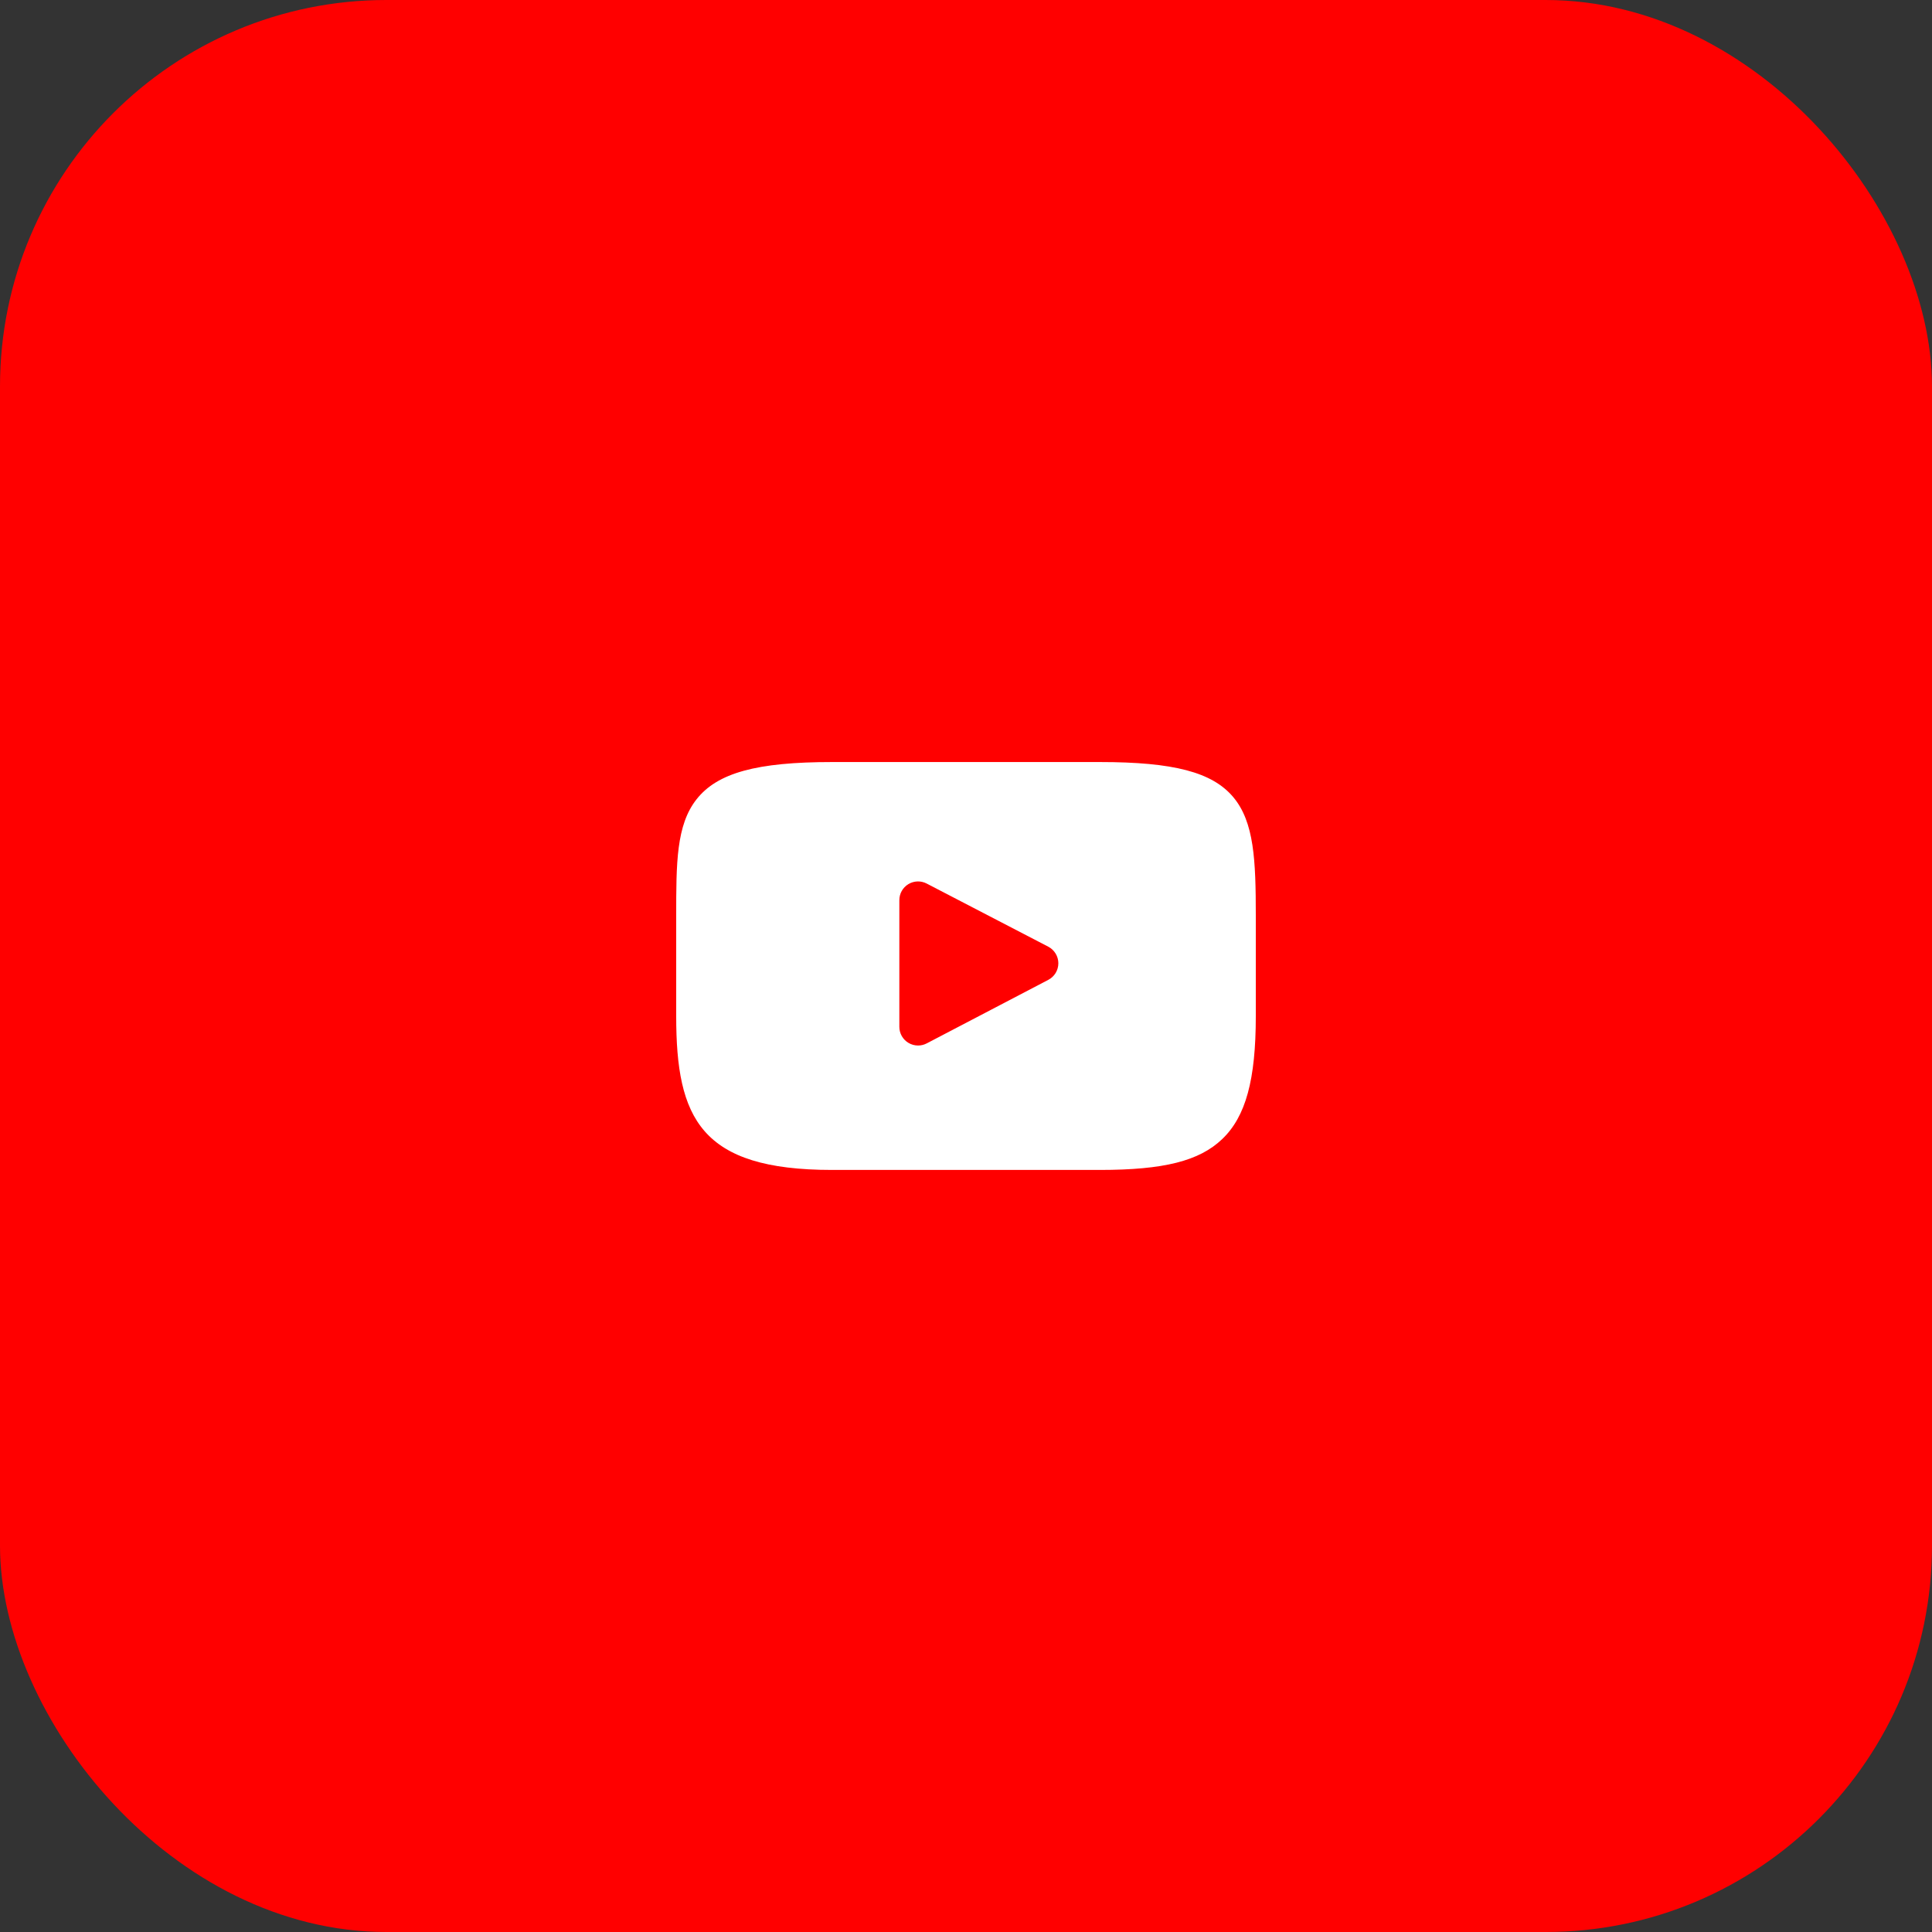
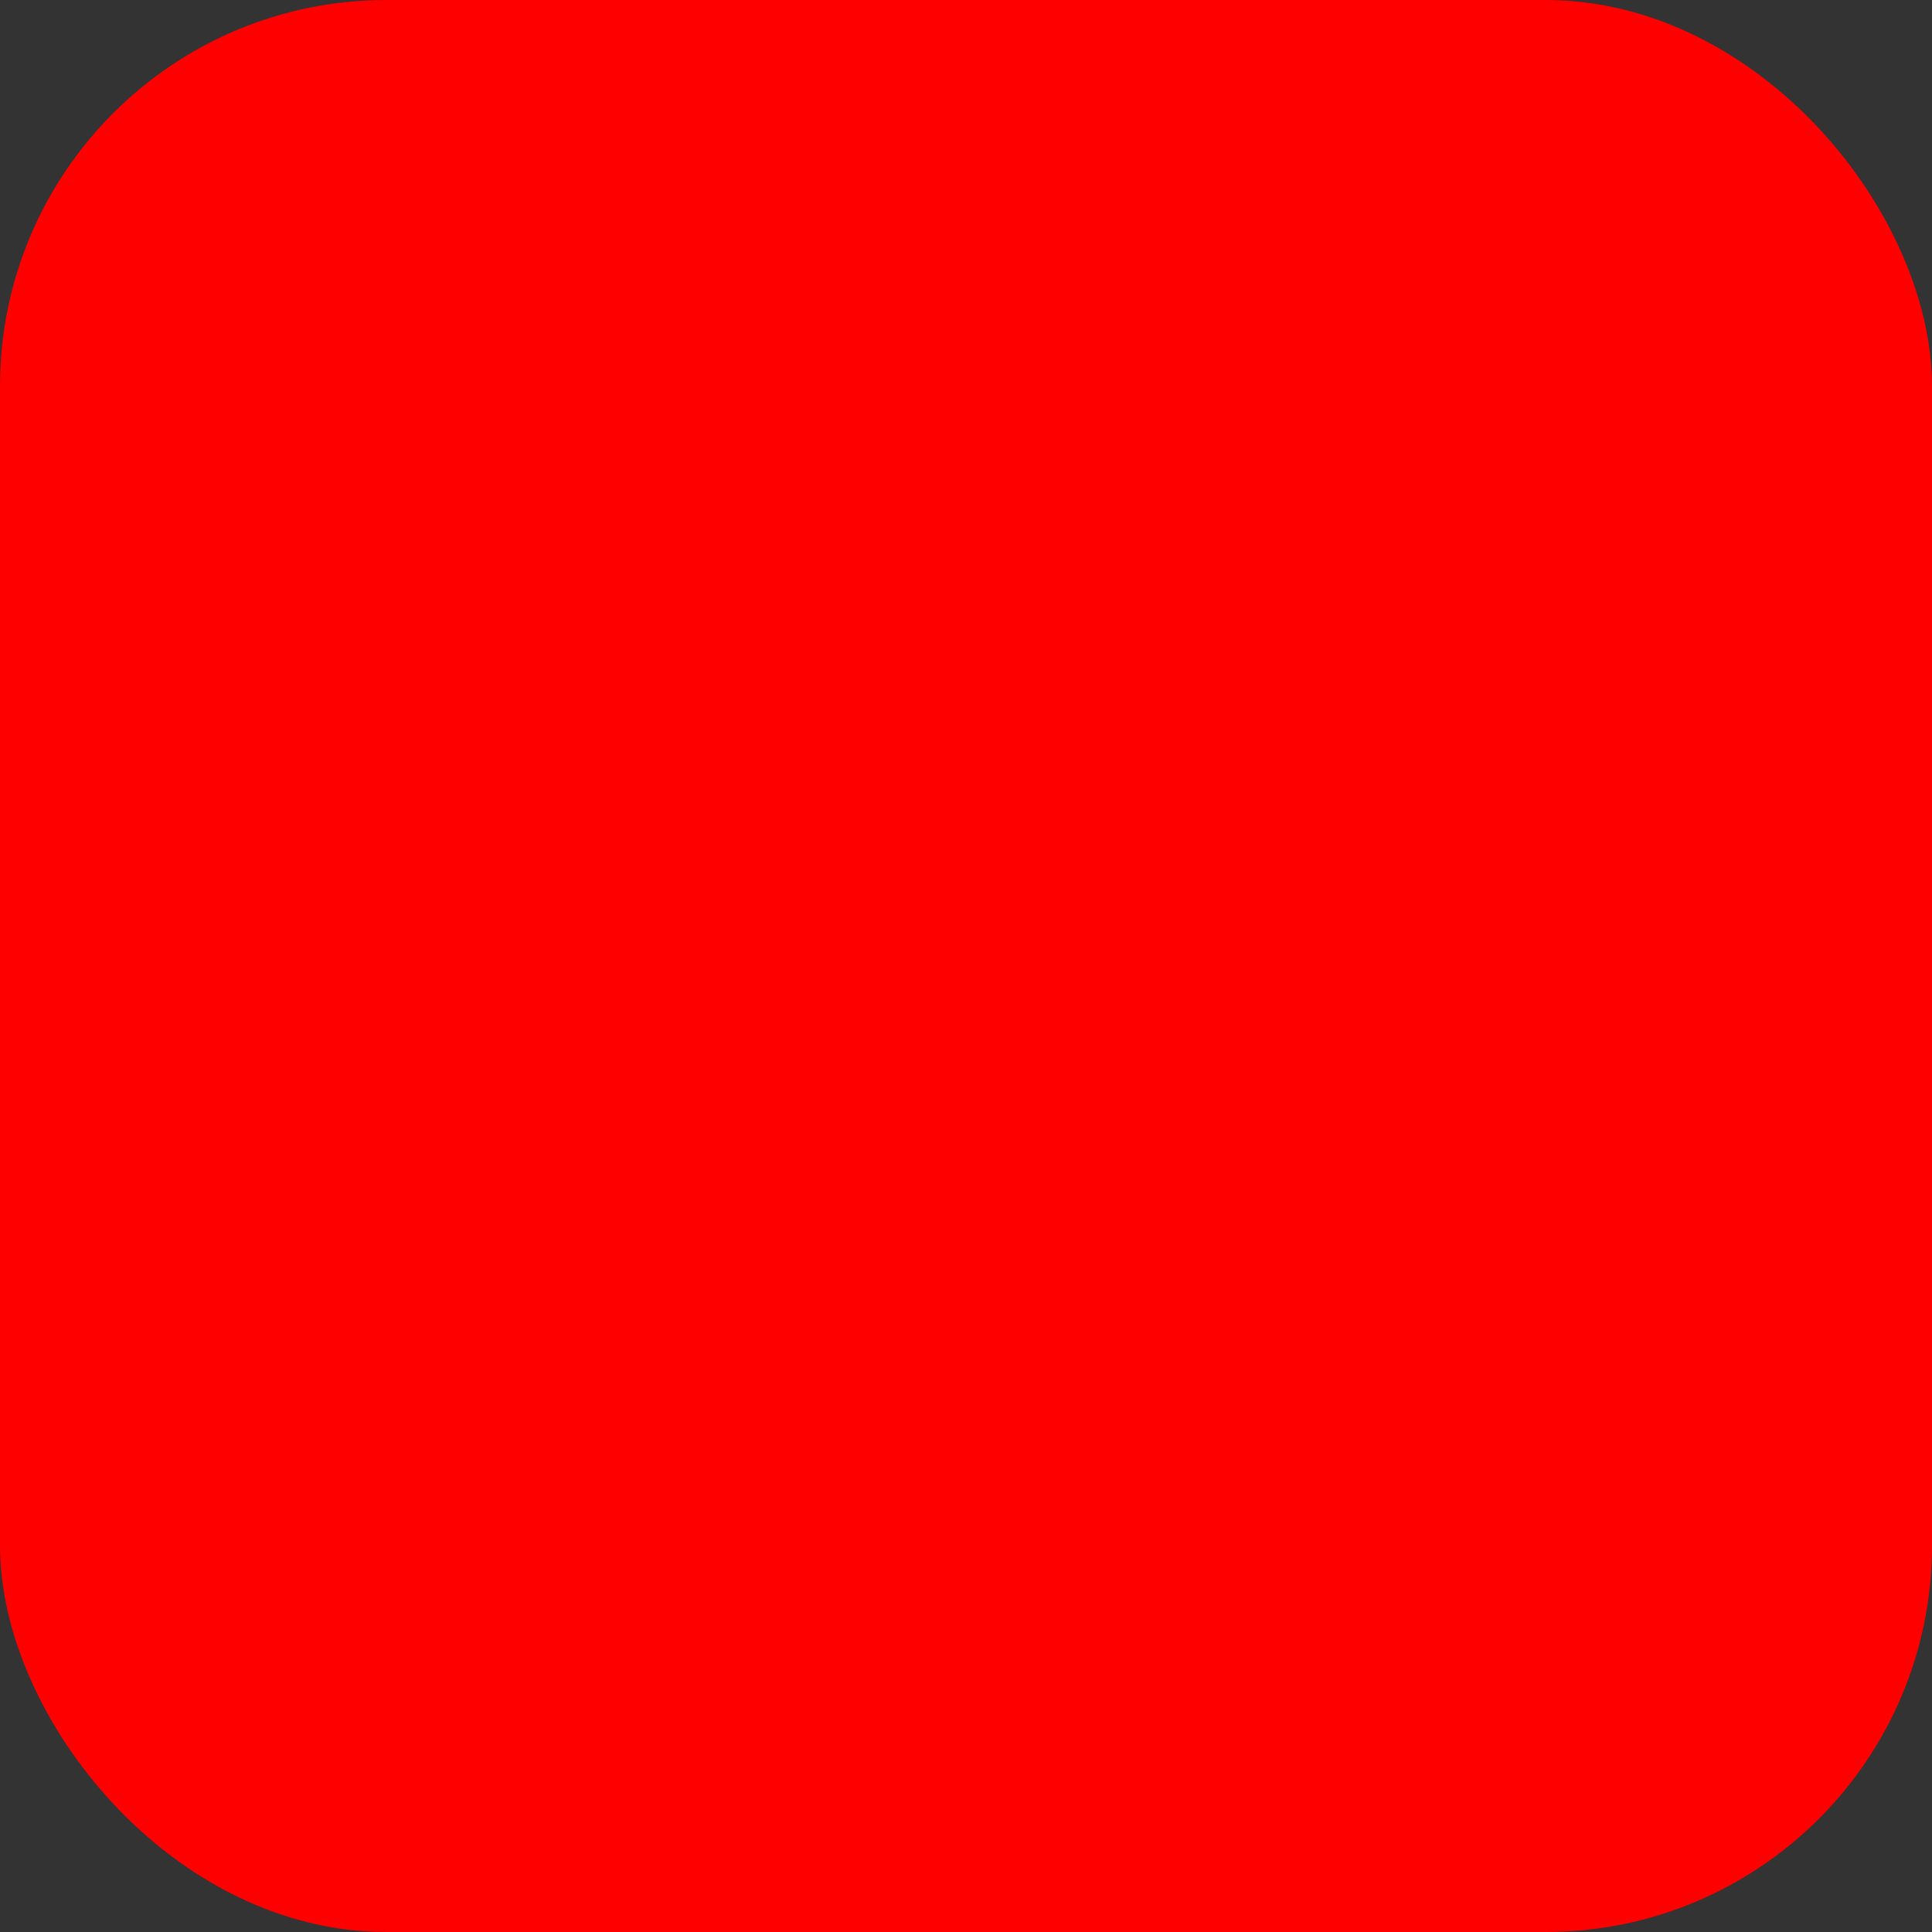
<svg xmlns="http://www.w3.org/2000/svg" width="100" height="100" viewBox="0 0 100 100" fill="none">
  <rect x="0" y="0" width="100" height="100" fill="#333333" stroke="none" />
  <rect width="100" height="100" rx="20" fill="#FF0000" />
-   <path d="M63.831 41.256C62.748 39.968 60.748 39.443 56.93 39.443H43.07C39.164 39.443 37.131 40.002 36.052 41.373C35 42.709 35 44.678 35 47.403V52.597C35 57.876 36.248 60.556 43.07 60.556H56.93C60.241 60.556 62.076 60.093 63.263 58.957C64.481 57.792 65 55.89 65 52.597V47.403C65 44.529 64.919 42.549 63.831 41.256ZM54.26 50.717L47.966 54.006C47.825 54.08 47.672 54.116 47.518 54.116C47.344 54.116 47.17 54.069 47.017 53.976C46.727 53.801 46.55 53.487 46.55 53.149V46.591C46.55 46.253 46.726 45.939 47.015 45.764C47.304 45.588 47.664 45.576 47.964 45.732L54.258 49C54.578 49.167 54.779 49.497 54.78 49.858C54.78 50.219 54.58 50.55 54.26 50.717Z" fill="white" />
</svg>